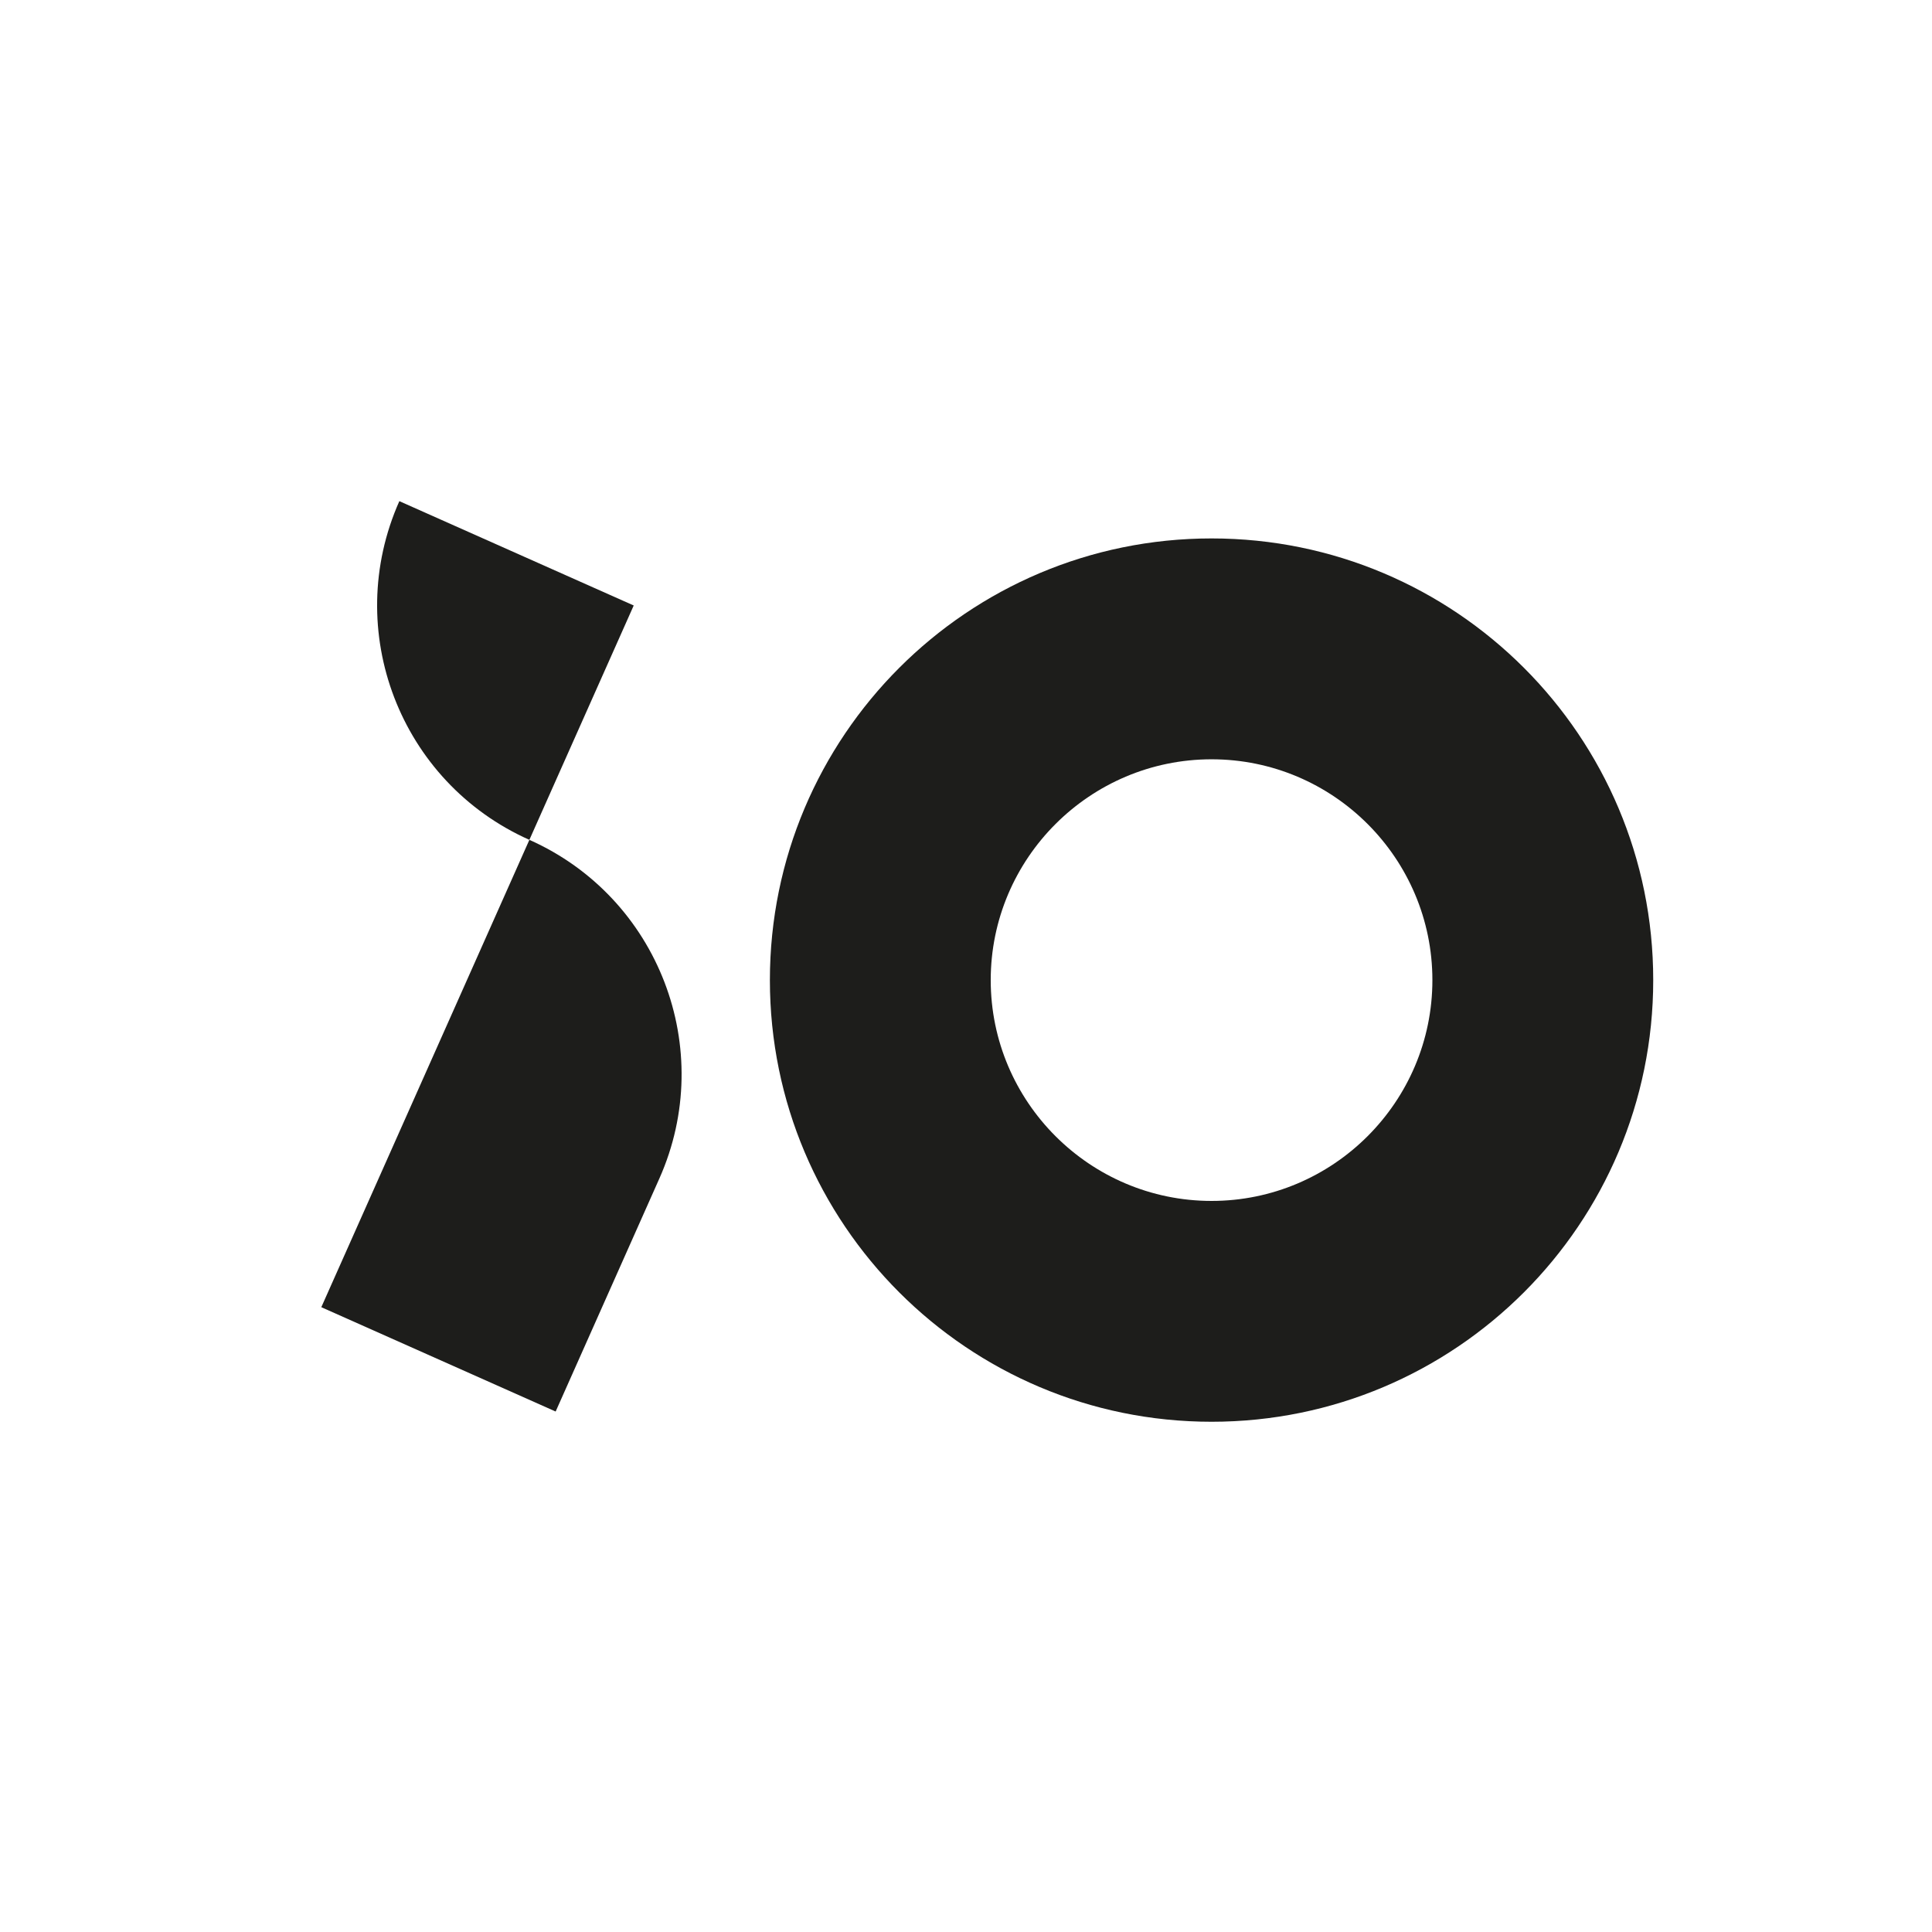
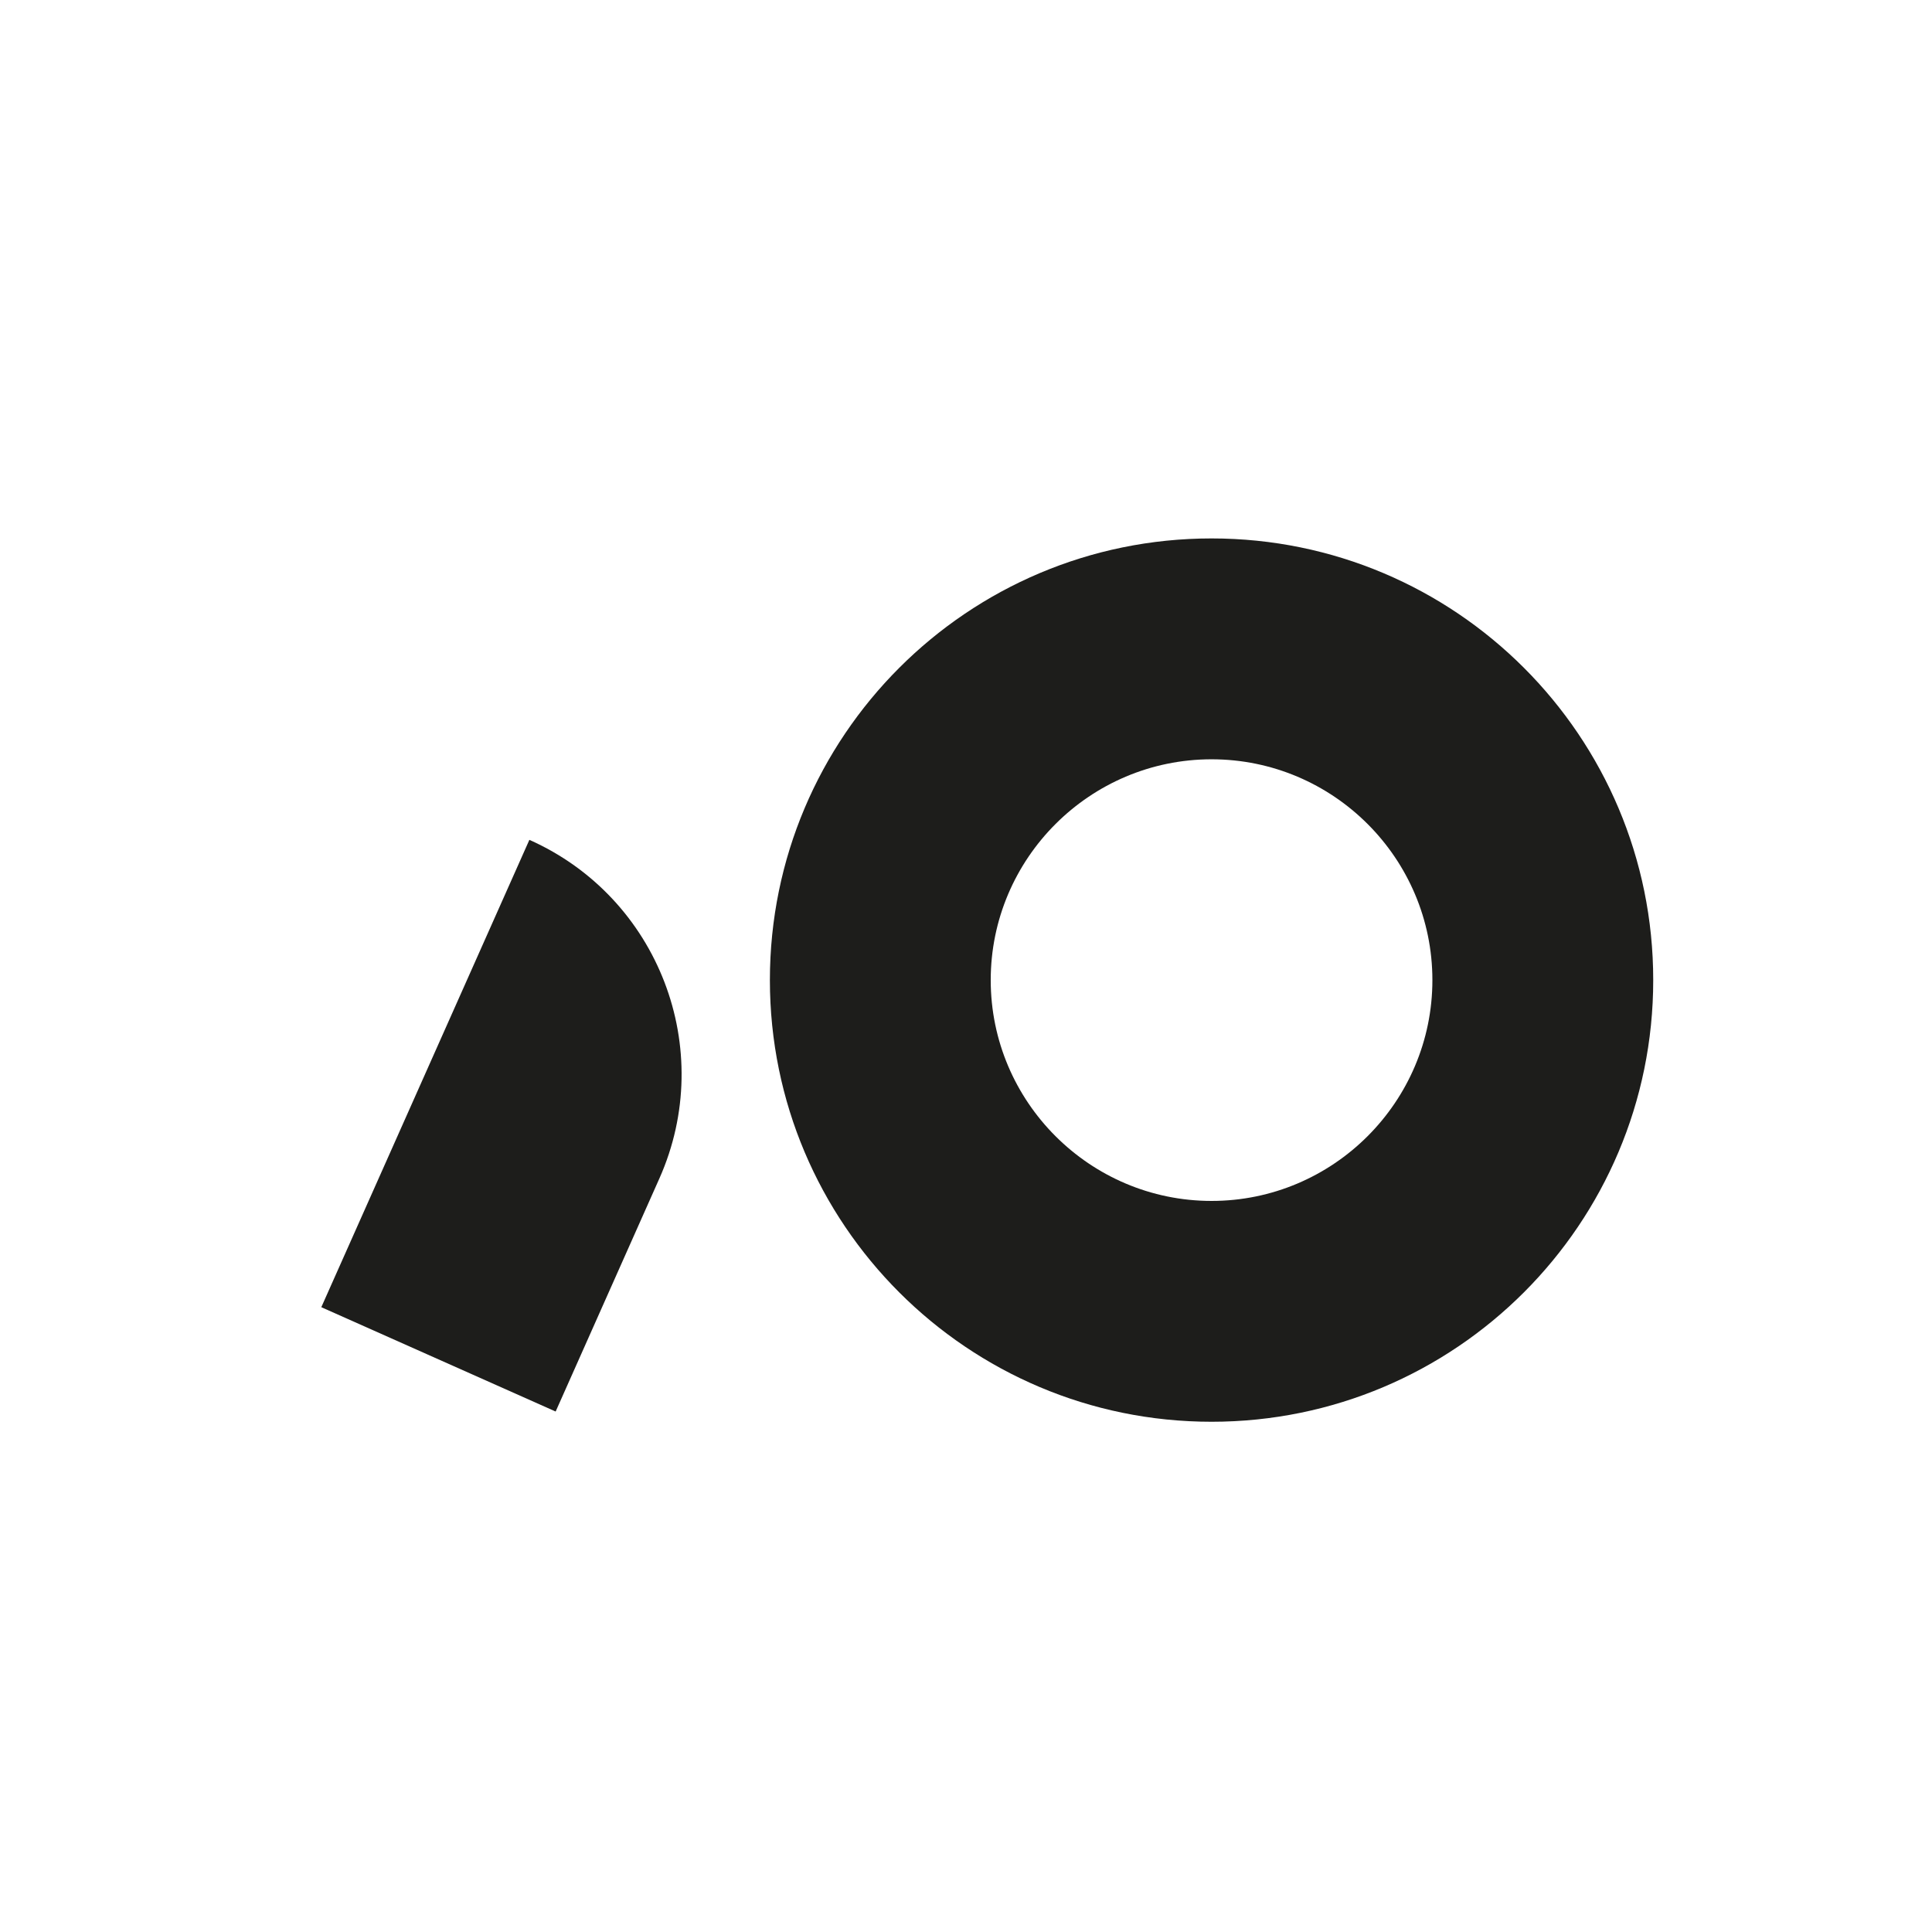
<svg xmlns="http://www.w3.org/2000/svg" width="200px" height="200px" viewBox="0 0 200 200" version="1.1">
  <g id="surface1">
    <path style=" stroke:none;fill-rule:nonzero;fill:rgb(11.373%,11.373%,10.588%);fill-opacity:1;" d="M 125.422 78.602 C 138.031 78.602 148.281 88.859 148.281 101.461 C 148.281 114.059 138.02 124.32 125.422 124.32 C 112.82 124.32 102.559 114.059 102.559 101.461 C 102.559 88.859 112.82 78.602 125.422 78.602 M 125.422 55.738 C 100.172 55.738 79.699 76.211 79.699 101.461 C 79.699 126.711 100.172 147.18 125.422 147.18 C 150.672 147.18 171.141 126.711 171.141 101.461 C 171.148 76.211 150.68 55.738 125.422 55.738 Z M 125.422 55.738 " />
    <path style=" stroke:none;fill-rule:nonzero;fill:rgb(11.373%,11.373%,10.588%);fill-opacity:1;" d="M 54.801 86.941 L 33.262 135.32 L 57.52 146.121 L 68.262 121.988 C 74.219 108.602 68.191 92.898 54.801 86.941 Z M 54.801 86.941 " />
-     <path style=" stroke:none;fill-rule:nonzero;fill:rgb(11.373%,11.373%,10.588%);fill-opacity:1;" d="M 41.34 51.879 C 35.379 65.281 41.398 80.969 54.801 86.941 L 65.602 62.68 Z M 41.34 51.879 " />
  </g>
</svg>